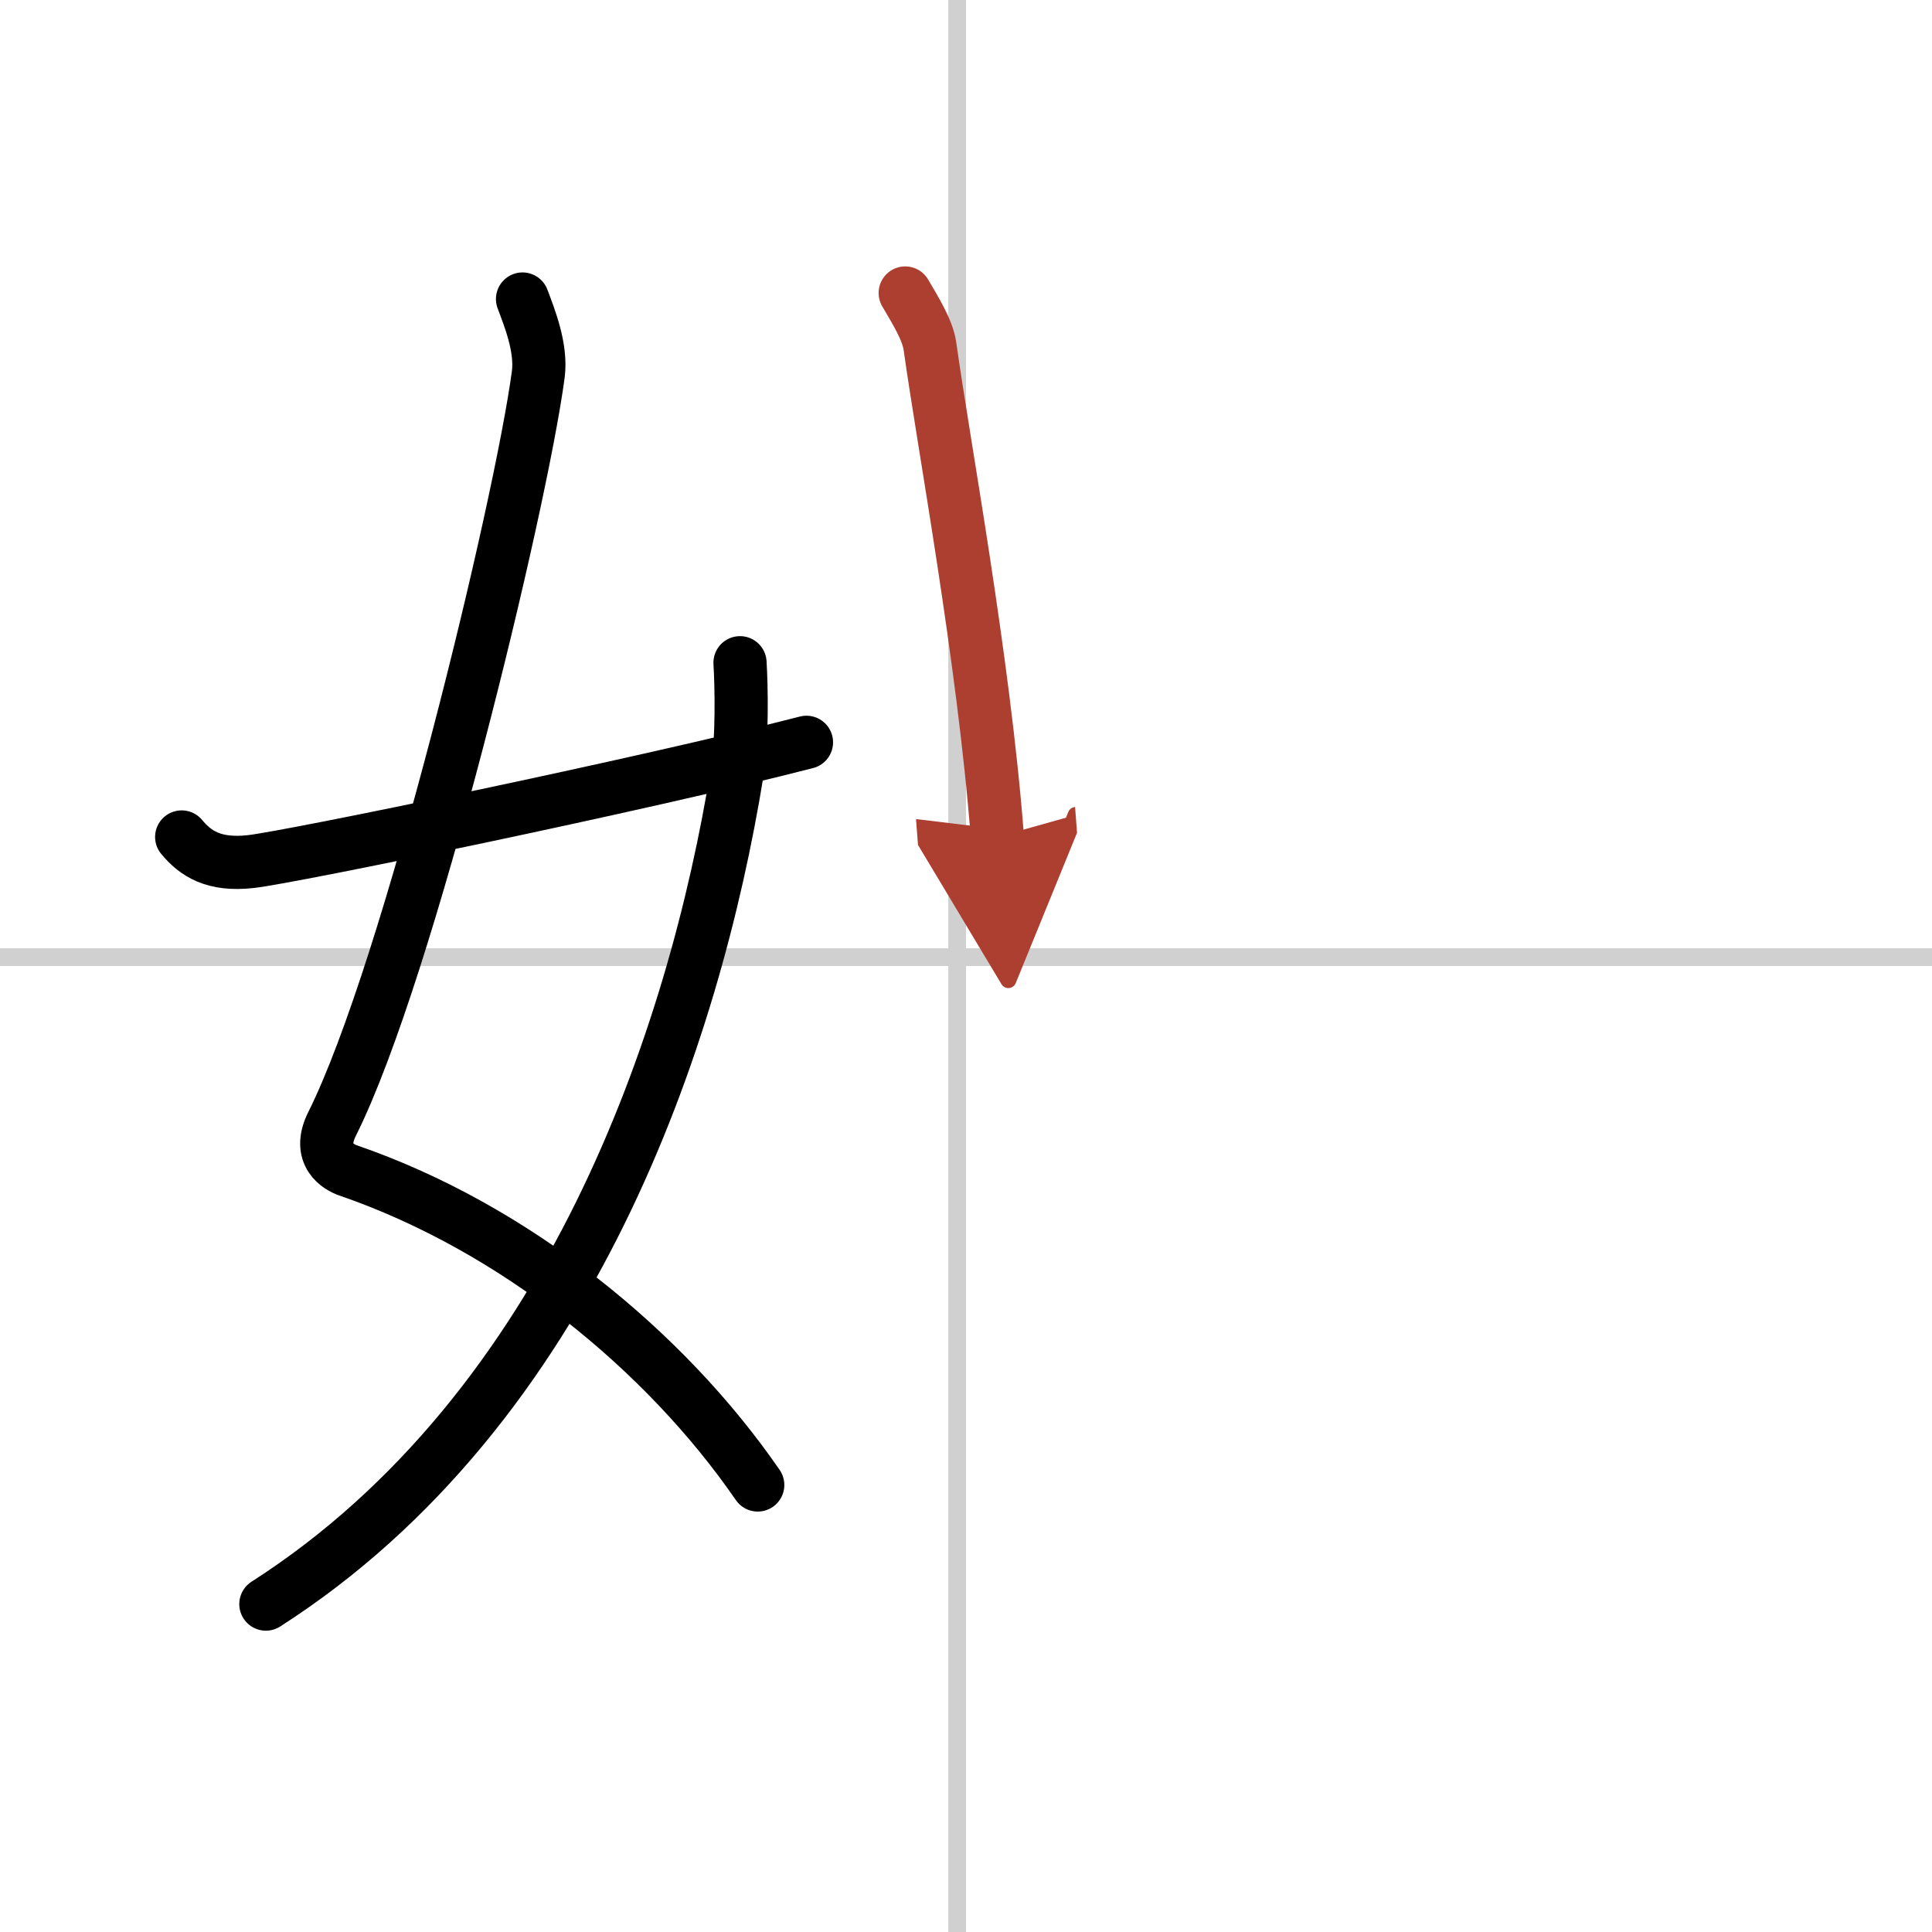
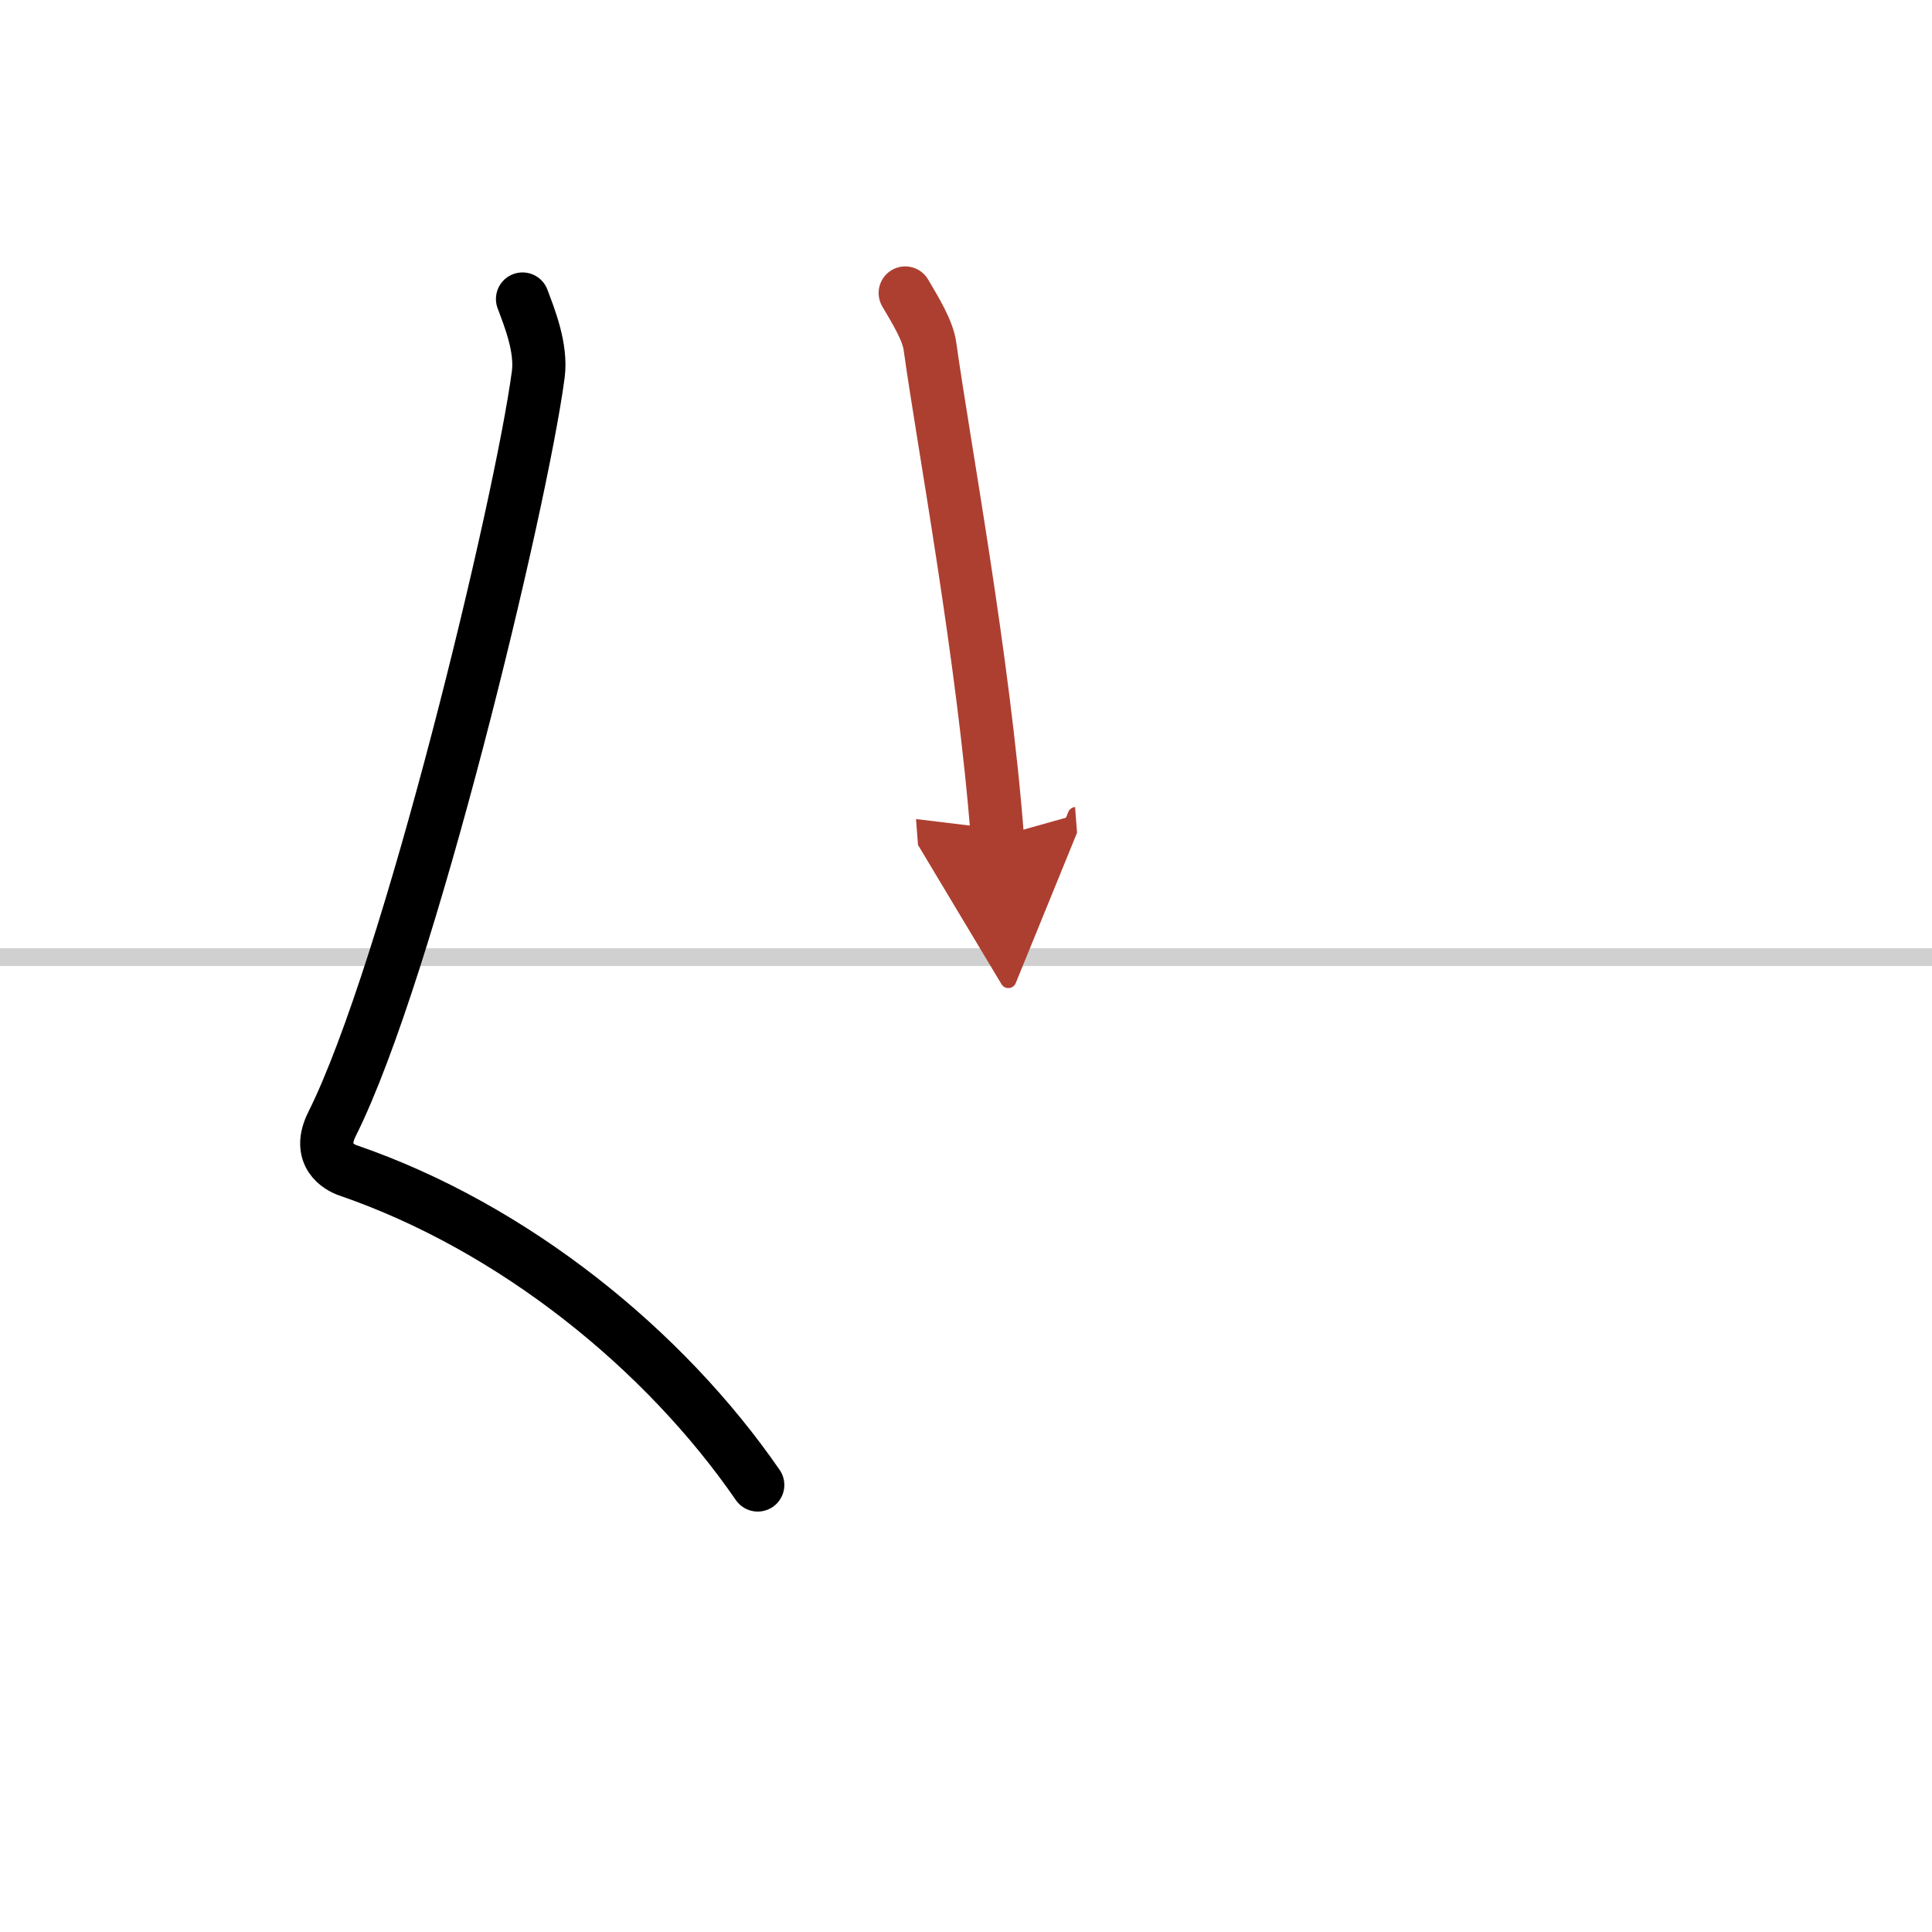
<svg xmlns="http://www.w3.org/2000/svg" width="400" height="400" viewBox="0 0 109 109">
  <defs>
    <marker id="a" markerWidth="4" orient="auto" refX="1" refY="5" viewBox="0 0 10 10">
      <polyline points="0 0 10 5 0 10 1 5" fill="#ad3f31" stroke="#ad3f31" />
    </marker>
  </defs>
  <g fill="none" stroke="#000" stroke-linecap="round" stroke-linejoin="round" stroke-width="3">
-     <rect width="100%" height="100%" fill="#fff" stroke="#fff" />
-     <line x1="54" x2="54" y2="109" stroke="#d0d0d0" stroke-width="1" />
    <line x2="109" y1="54" y2="54" stroke="#d0d0d0" stroke-width="1" />
    <path d="m29.48 16.87c0.39 1.04 1.08 2.74 0.89 4.24-0.98 7.39-7.31 33.65-11.63 42.29-0.89 1.77 0.4 2.46 0.89 2.63 9.37 3.22 17.87 10.13 23.12 17.75" />
-     <path d="M41.75,37.39c0.08,1.27,0.14,4.34-0.16,6.18C39.18,58.41,32.23,79.46,15,90.5" />
-     <path d="m10.25 47.22c0.78 0.94 1.81 1.62 3.89 1.39 2.23-0.24 22.13-4.35 31.36-6.73" />
    <path d="m51.07 16.53c0.55 0.94 1.28 2.1 1.4 3.03 0.75 5.4 3.03 17.61 3.8 27.66" marker-end="url(#a)" stroke="#ad3f31" />
  </g>
</svg>